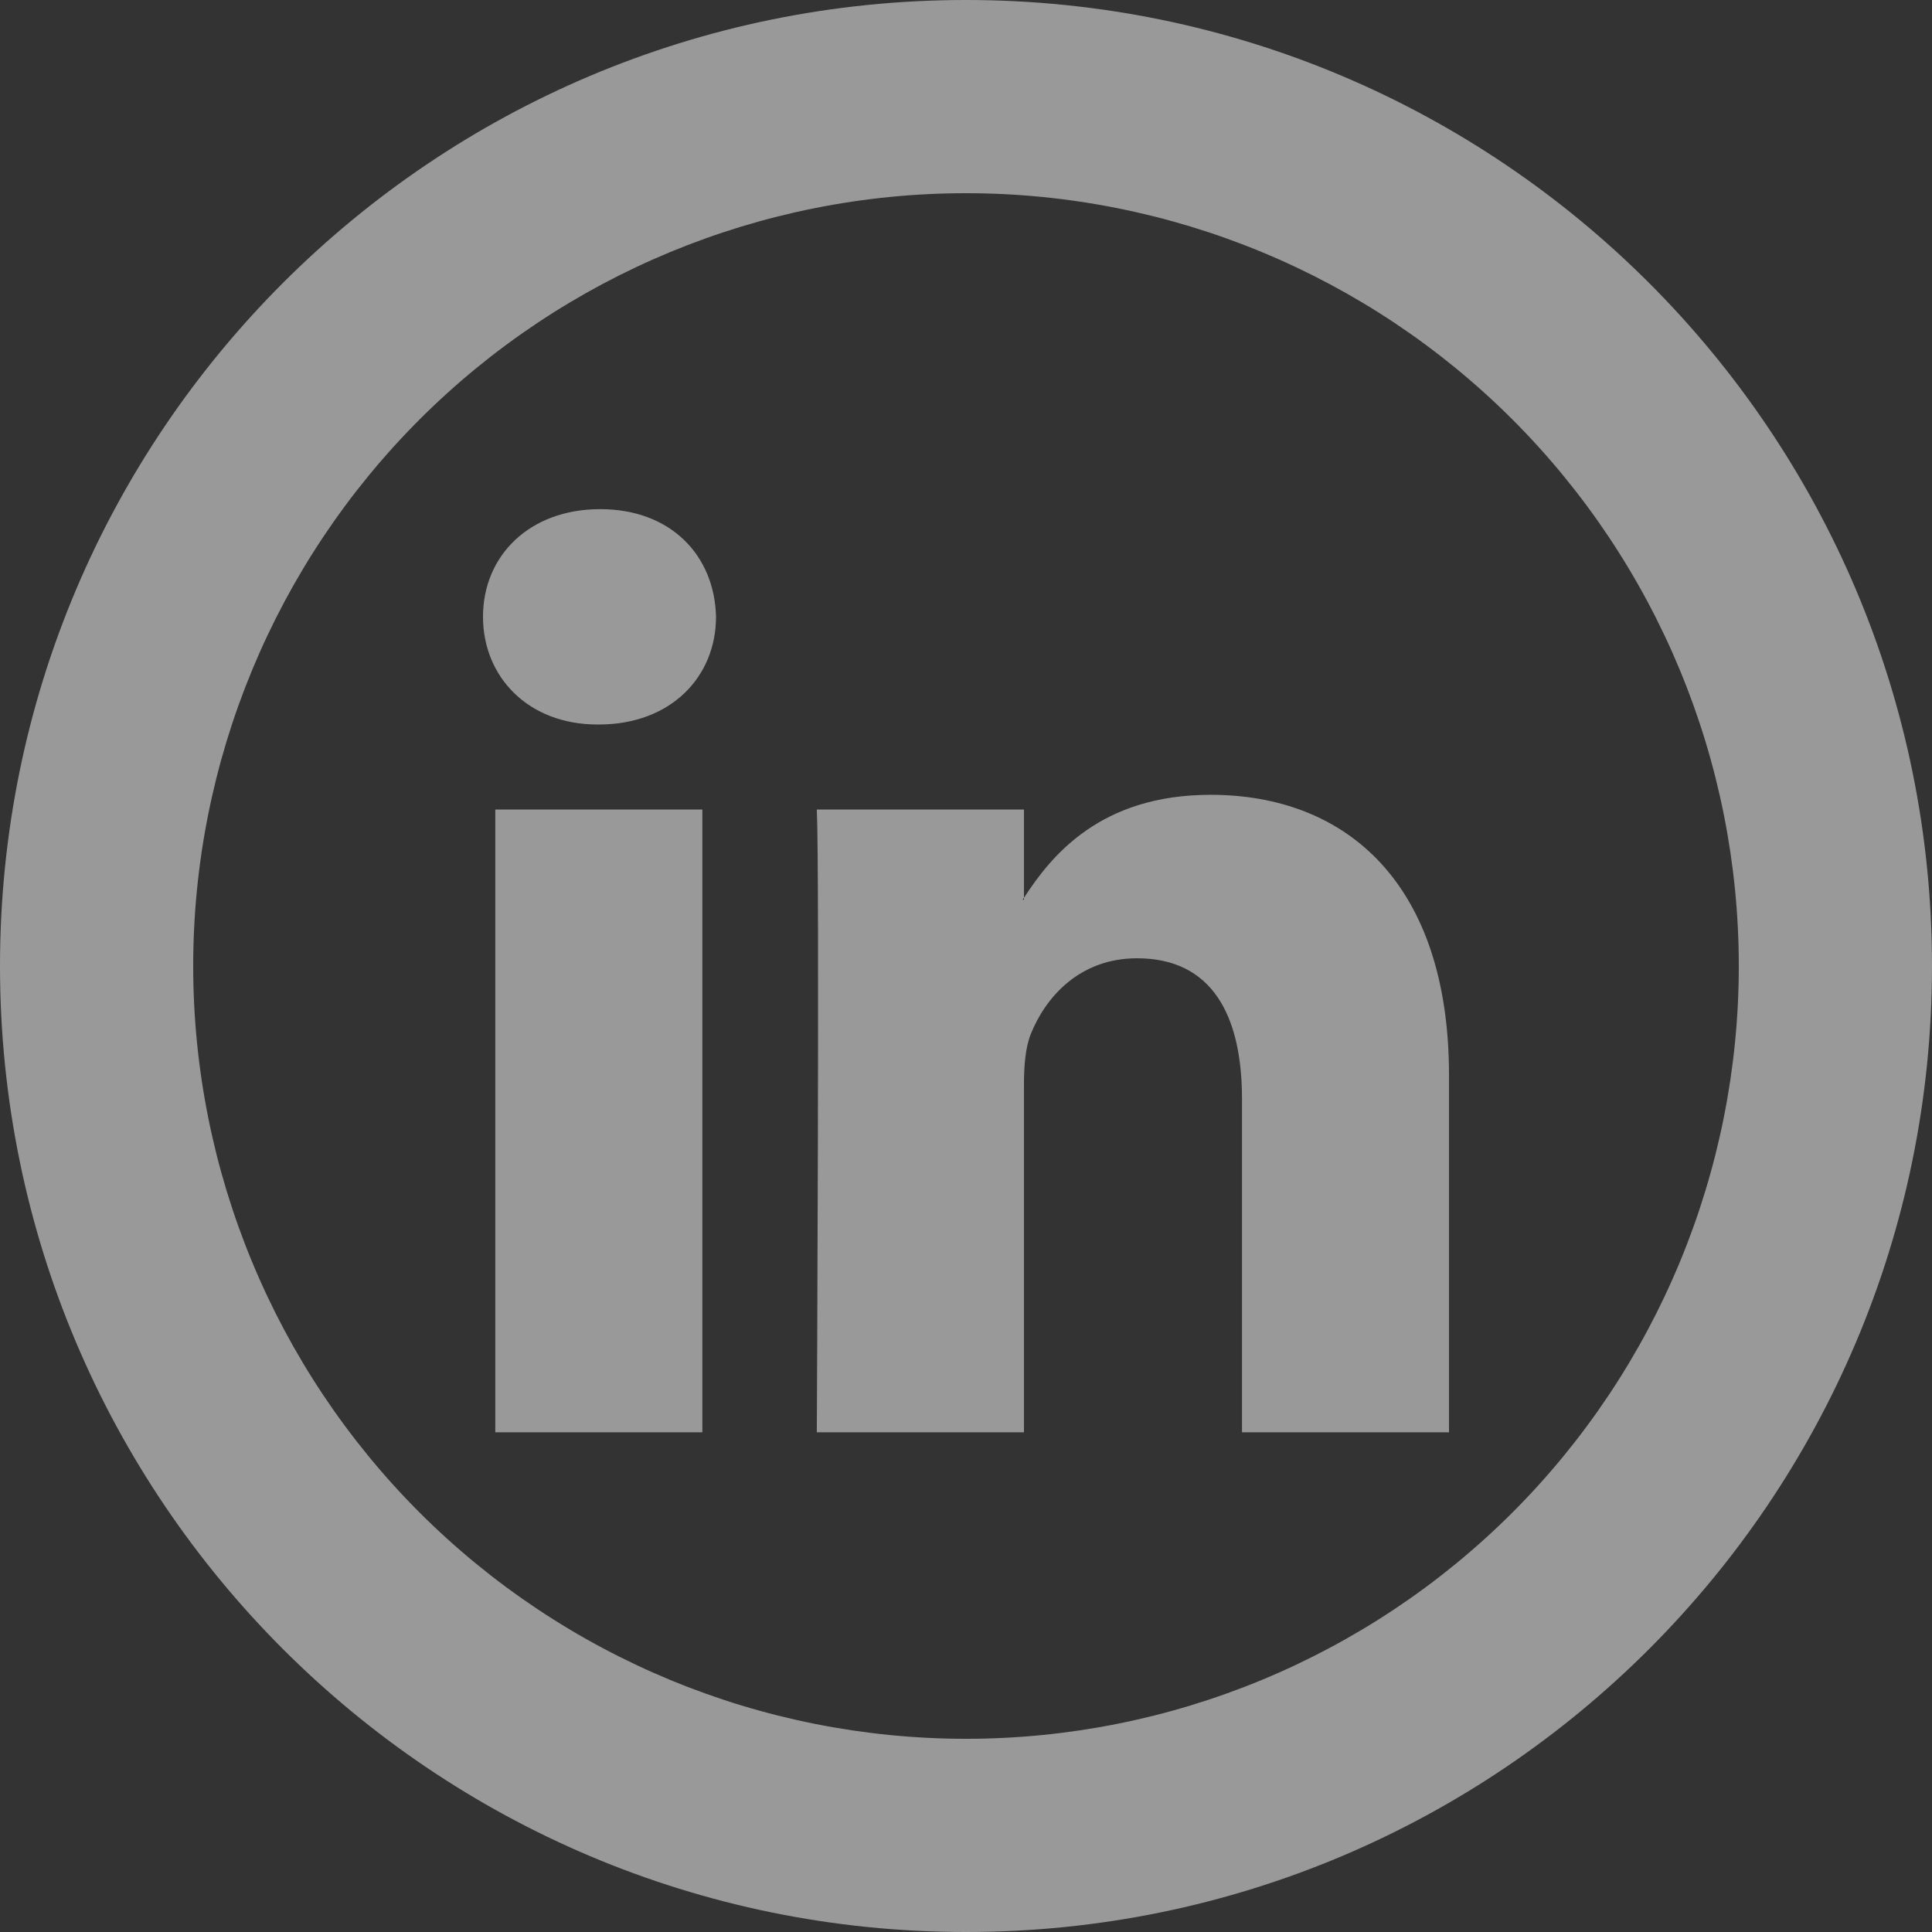
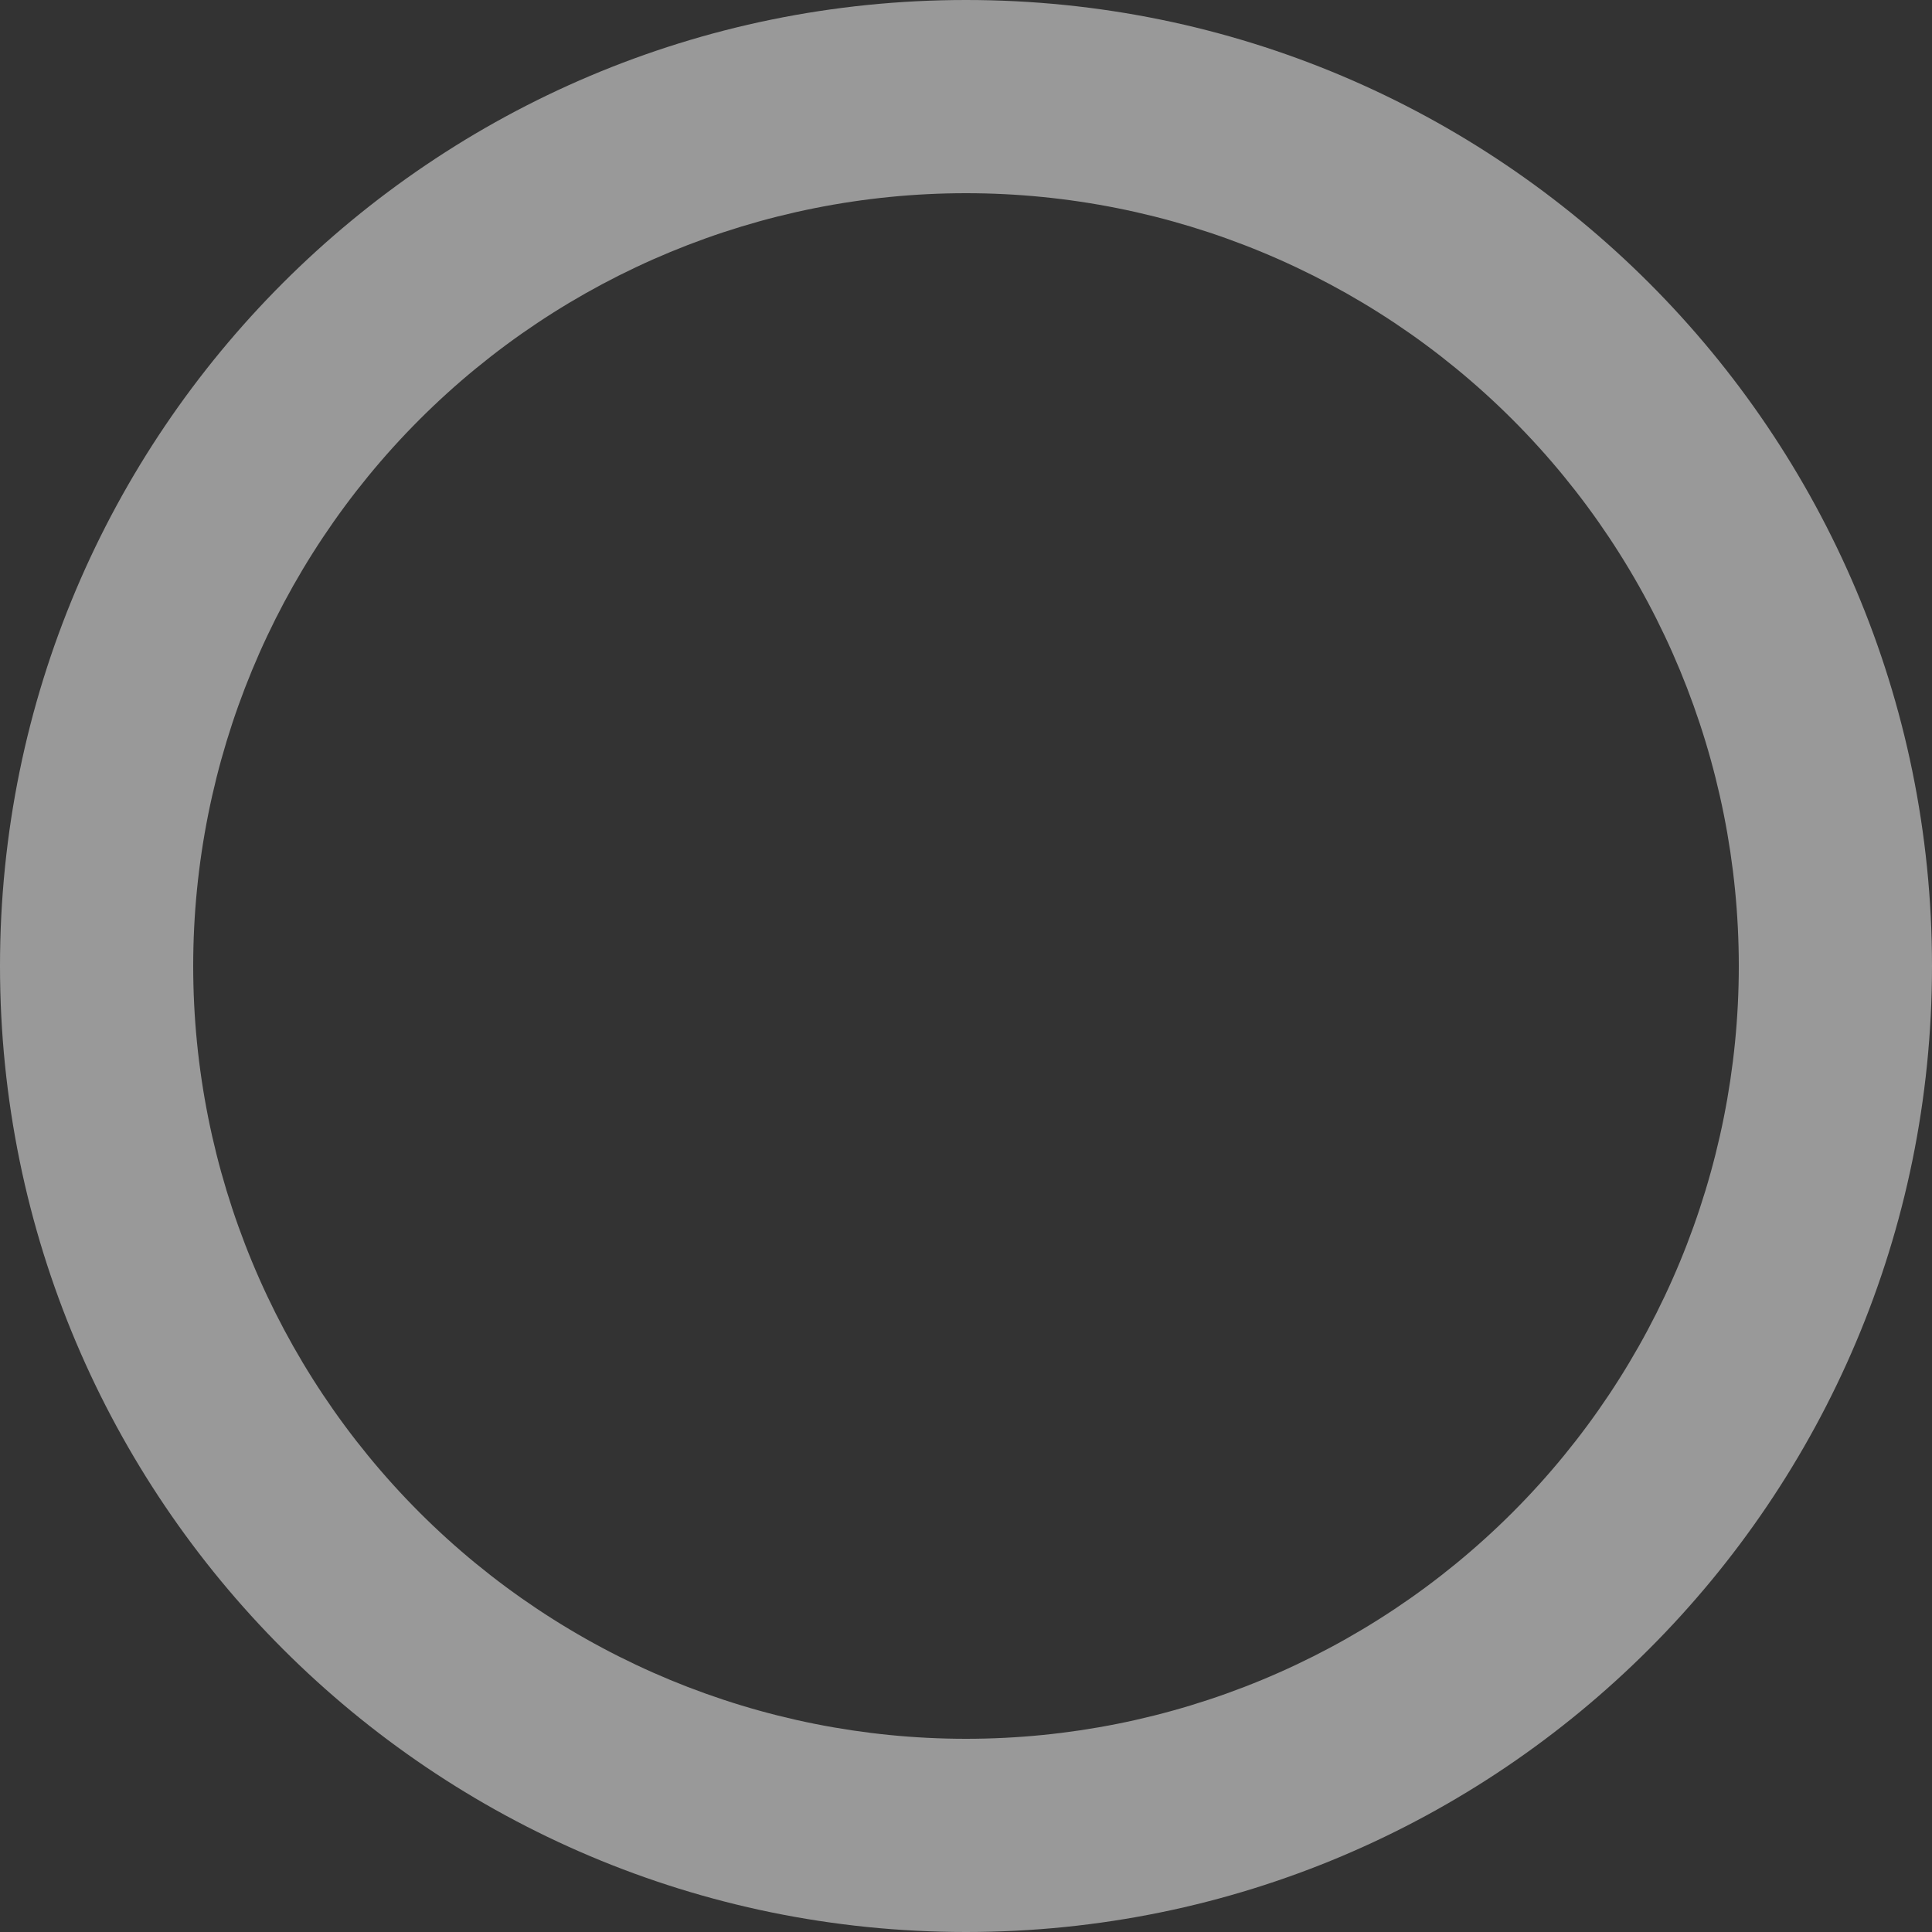
<svg xmlns="http://www.w3.org/2000/svg" width="28" height="28" viewBox="0 0 28 28" fill="none">
  <rect x="0" y="0" width="28" height="28" fill="#333333" stroke="none" />
-   <path d="M21 15.582V20.758H18V15.928C18 14.715 17.566 13.888 16.479 13.888C15.651 13.888 15.156 14.445 14.939 14.986C14.861 15.179 14.84 15.448 14.84 15.716V20.758H11.838C11.838 20.758 11.879 12.579 11.838 11.732H14.84V13.01L14.82 13.04H14.84V13.012C15.239 12.396 15.95 11.519 17.545 11.519C19.519 11.519 21 12.81 21 15.582ZM8.698 7.379C7.672 7.379 7 8.054 7 8.939C7 9.807 7.652 10.5 8.659 10.5H8.679C9.726 10.5 10.377 9.806 10.377 8.939C10.357 8.054 9.726 7.379 8.698 7.379ZM7.178 20.758H10.179V11.732H7.178V20.758Z" fill="white" fill-opacity="0.5" />
  <path d="M14 25.2C16.97 25.2 19.819 24.02 21.92 21.92C24.02 19.819 25.2 16.97 25.2 14C25.2 11.03 24.02 8.181 21.92 6.08C19.819 3.98 16.97 2.8 14 2.8C11.03 2.8 8.181 3.98 6.08 6.08C3.98 8.181 2.8 11.03 2.8 14C2.8 16.97 3.98 19.819 6.08 21.92C8.181 24.02 11.03 25.2 14 25.2ZM14 28C6.268 28 0 21.732 0 14C0 6.268 6.268 0 14 0C21.732 0 28 6.268 28 14C28 21.732 21.732 28 14 28Z" fill="white" fill-opacity="0.5" />
</svg>